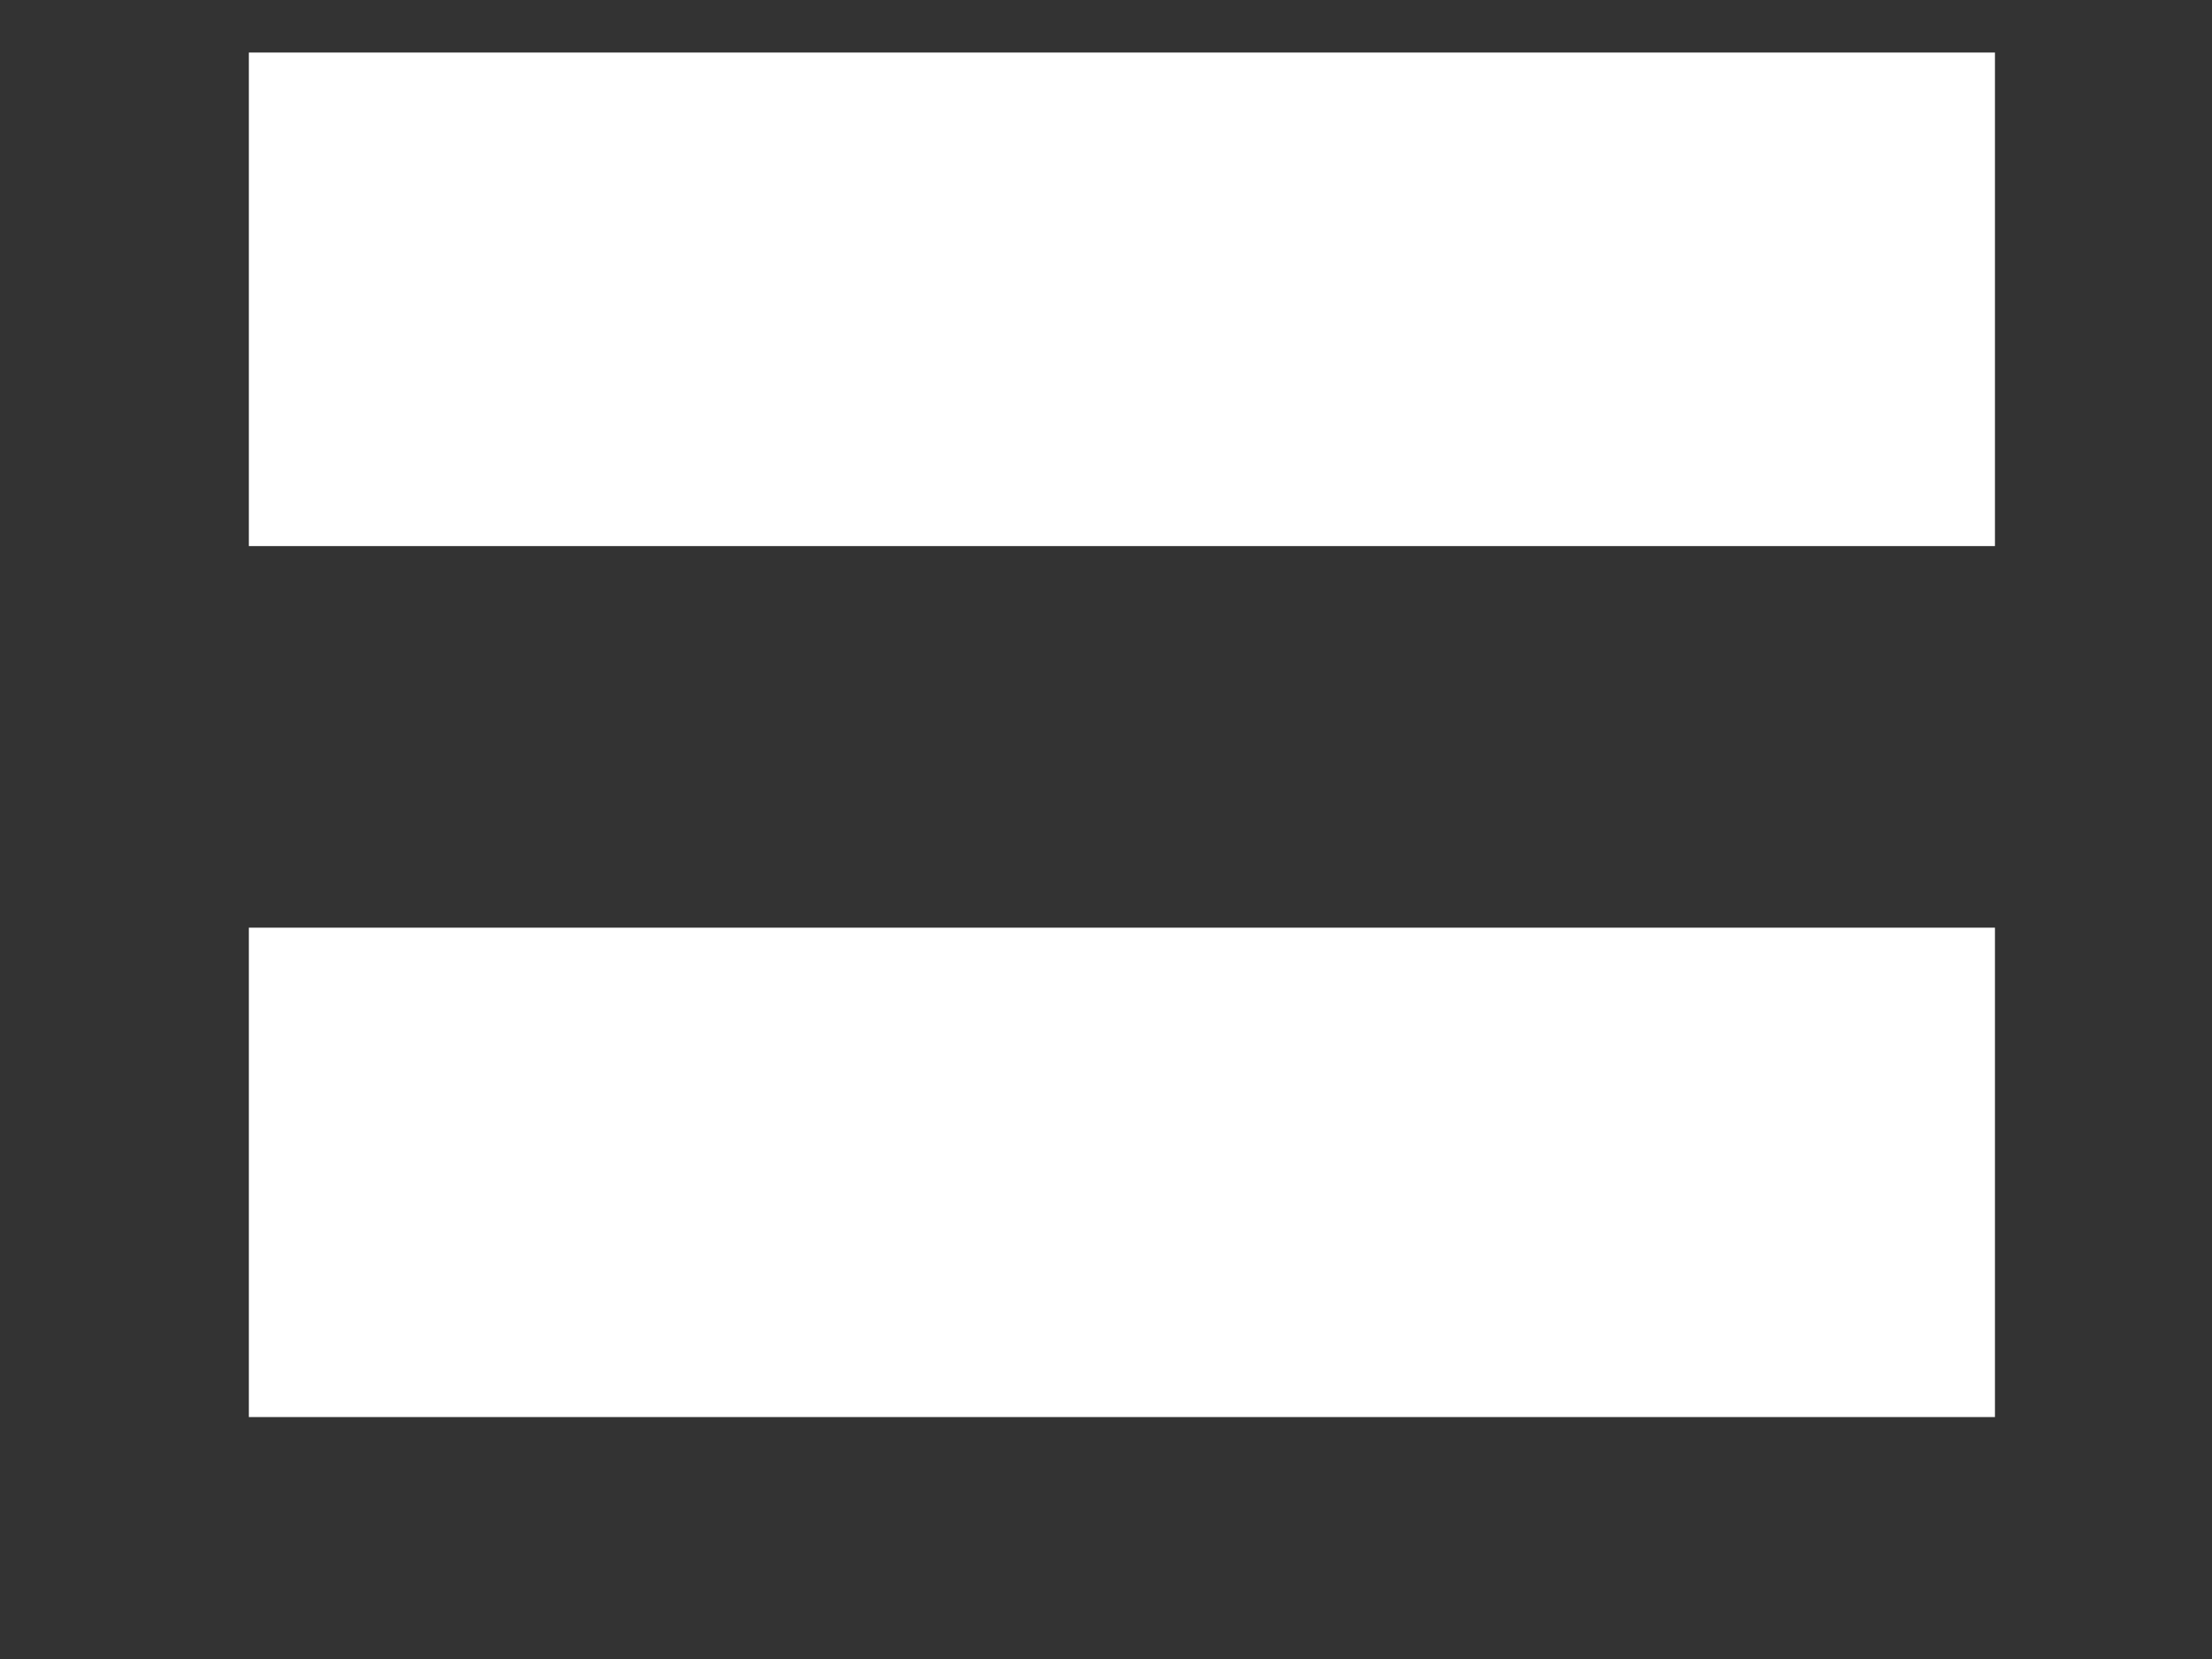
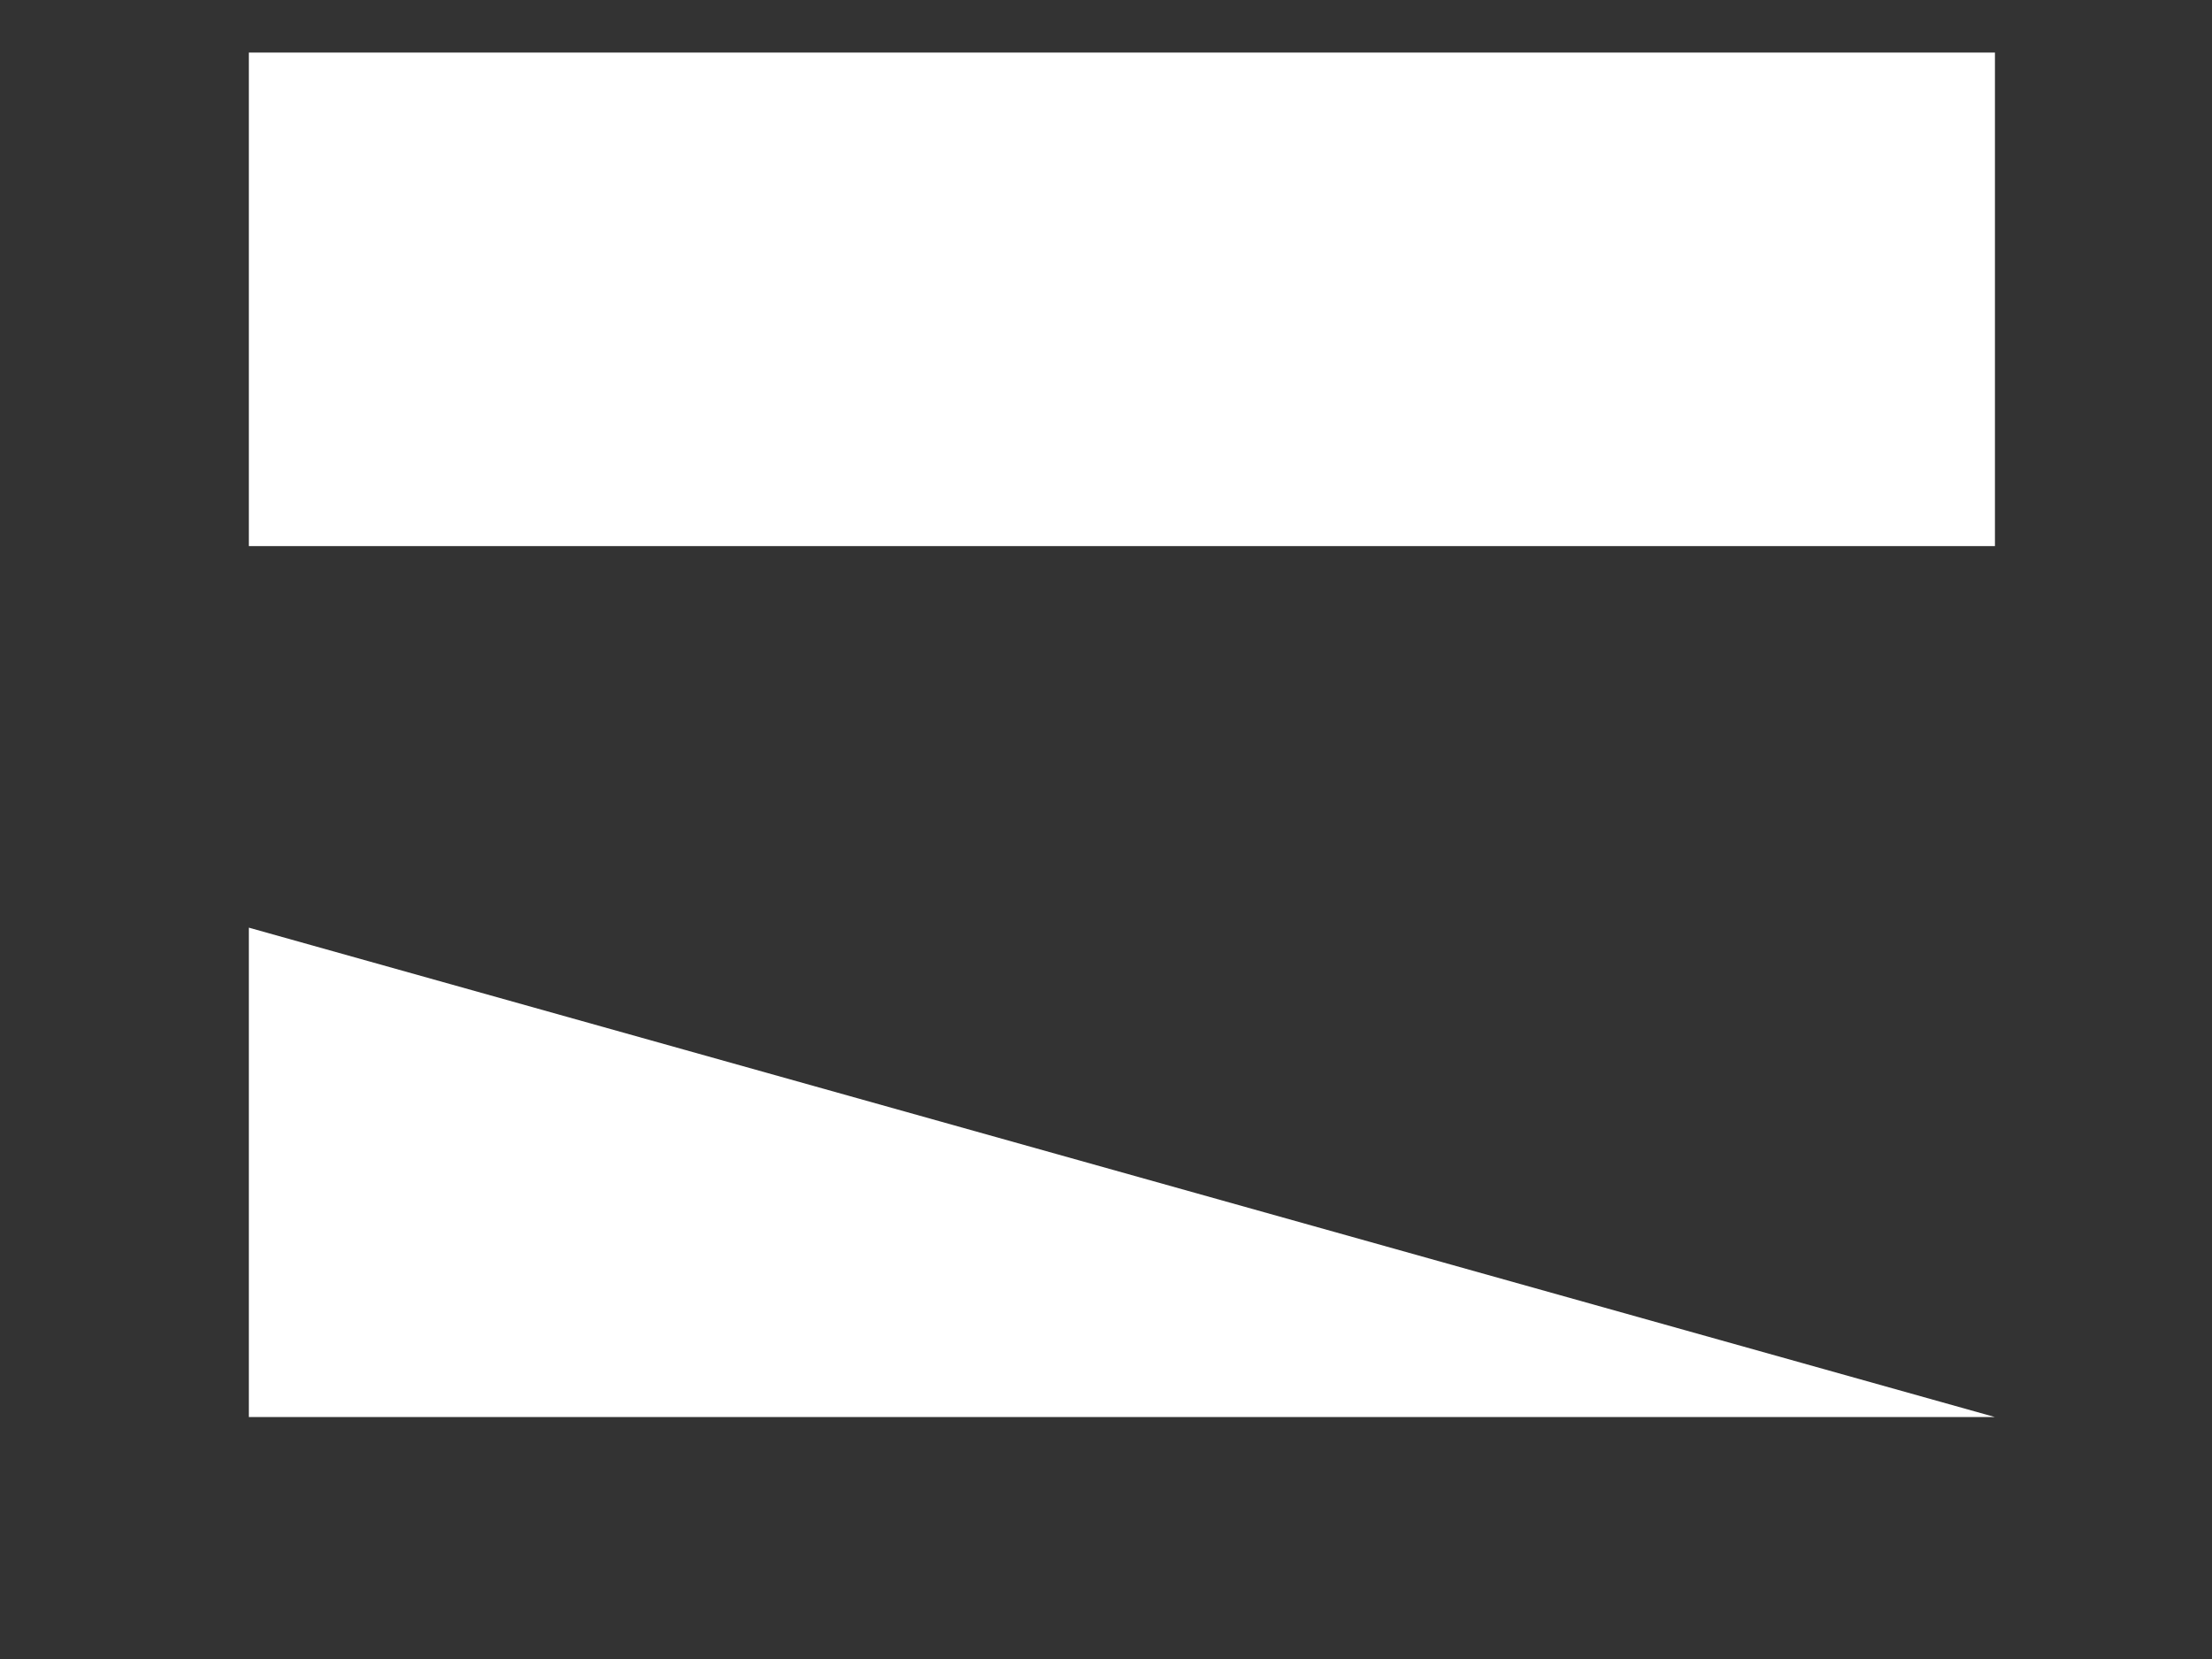
<svg xmlns="http://www.w3.org/2000/svg" width="8px" height="6px" viewBox="0 0 8 6" version="1.1">
  <rect x="0" y="0" width="8" height="6" fill="#333333" stroke="none" />
  <title>= copy</title>
  <g id="Page-1" stroke="none" stroke-width="1" fill="none" fill-rule="evenodd">
    <g id="Recherche-une-plante_231222_vignette-1" transform="translate(-888, -872)" fill="#FFFFFF" fill-rule="nonzero">
      <g id="Group-19-Copy" transform="translate(878, 865)">
        <g id="=-copy" transform="translate(10.9, 7.19)">
-           <path d="M0,4.935 L0,3.165 L6.315,3.165 L6.315,4.935 L0,4.935 Z M0,1.785 L0,0 L6.315,0 L6.315,1.785 L0,1.785 Z" id="Shape" />
+           <path d="M0,4.935 L0,3.165 L6.315,4.935 L0,4.935 Z M0,1.785 L0,0 L6.315,0 L6.315,1.785 L0,1.785 Z" id="Shape" />
        </g>
      </g>
    </g>
  </g>
</svg>